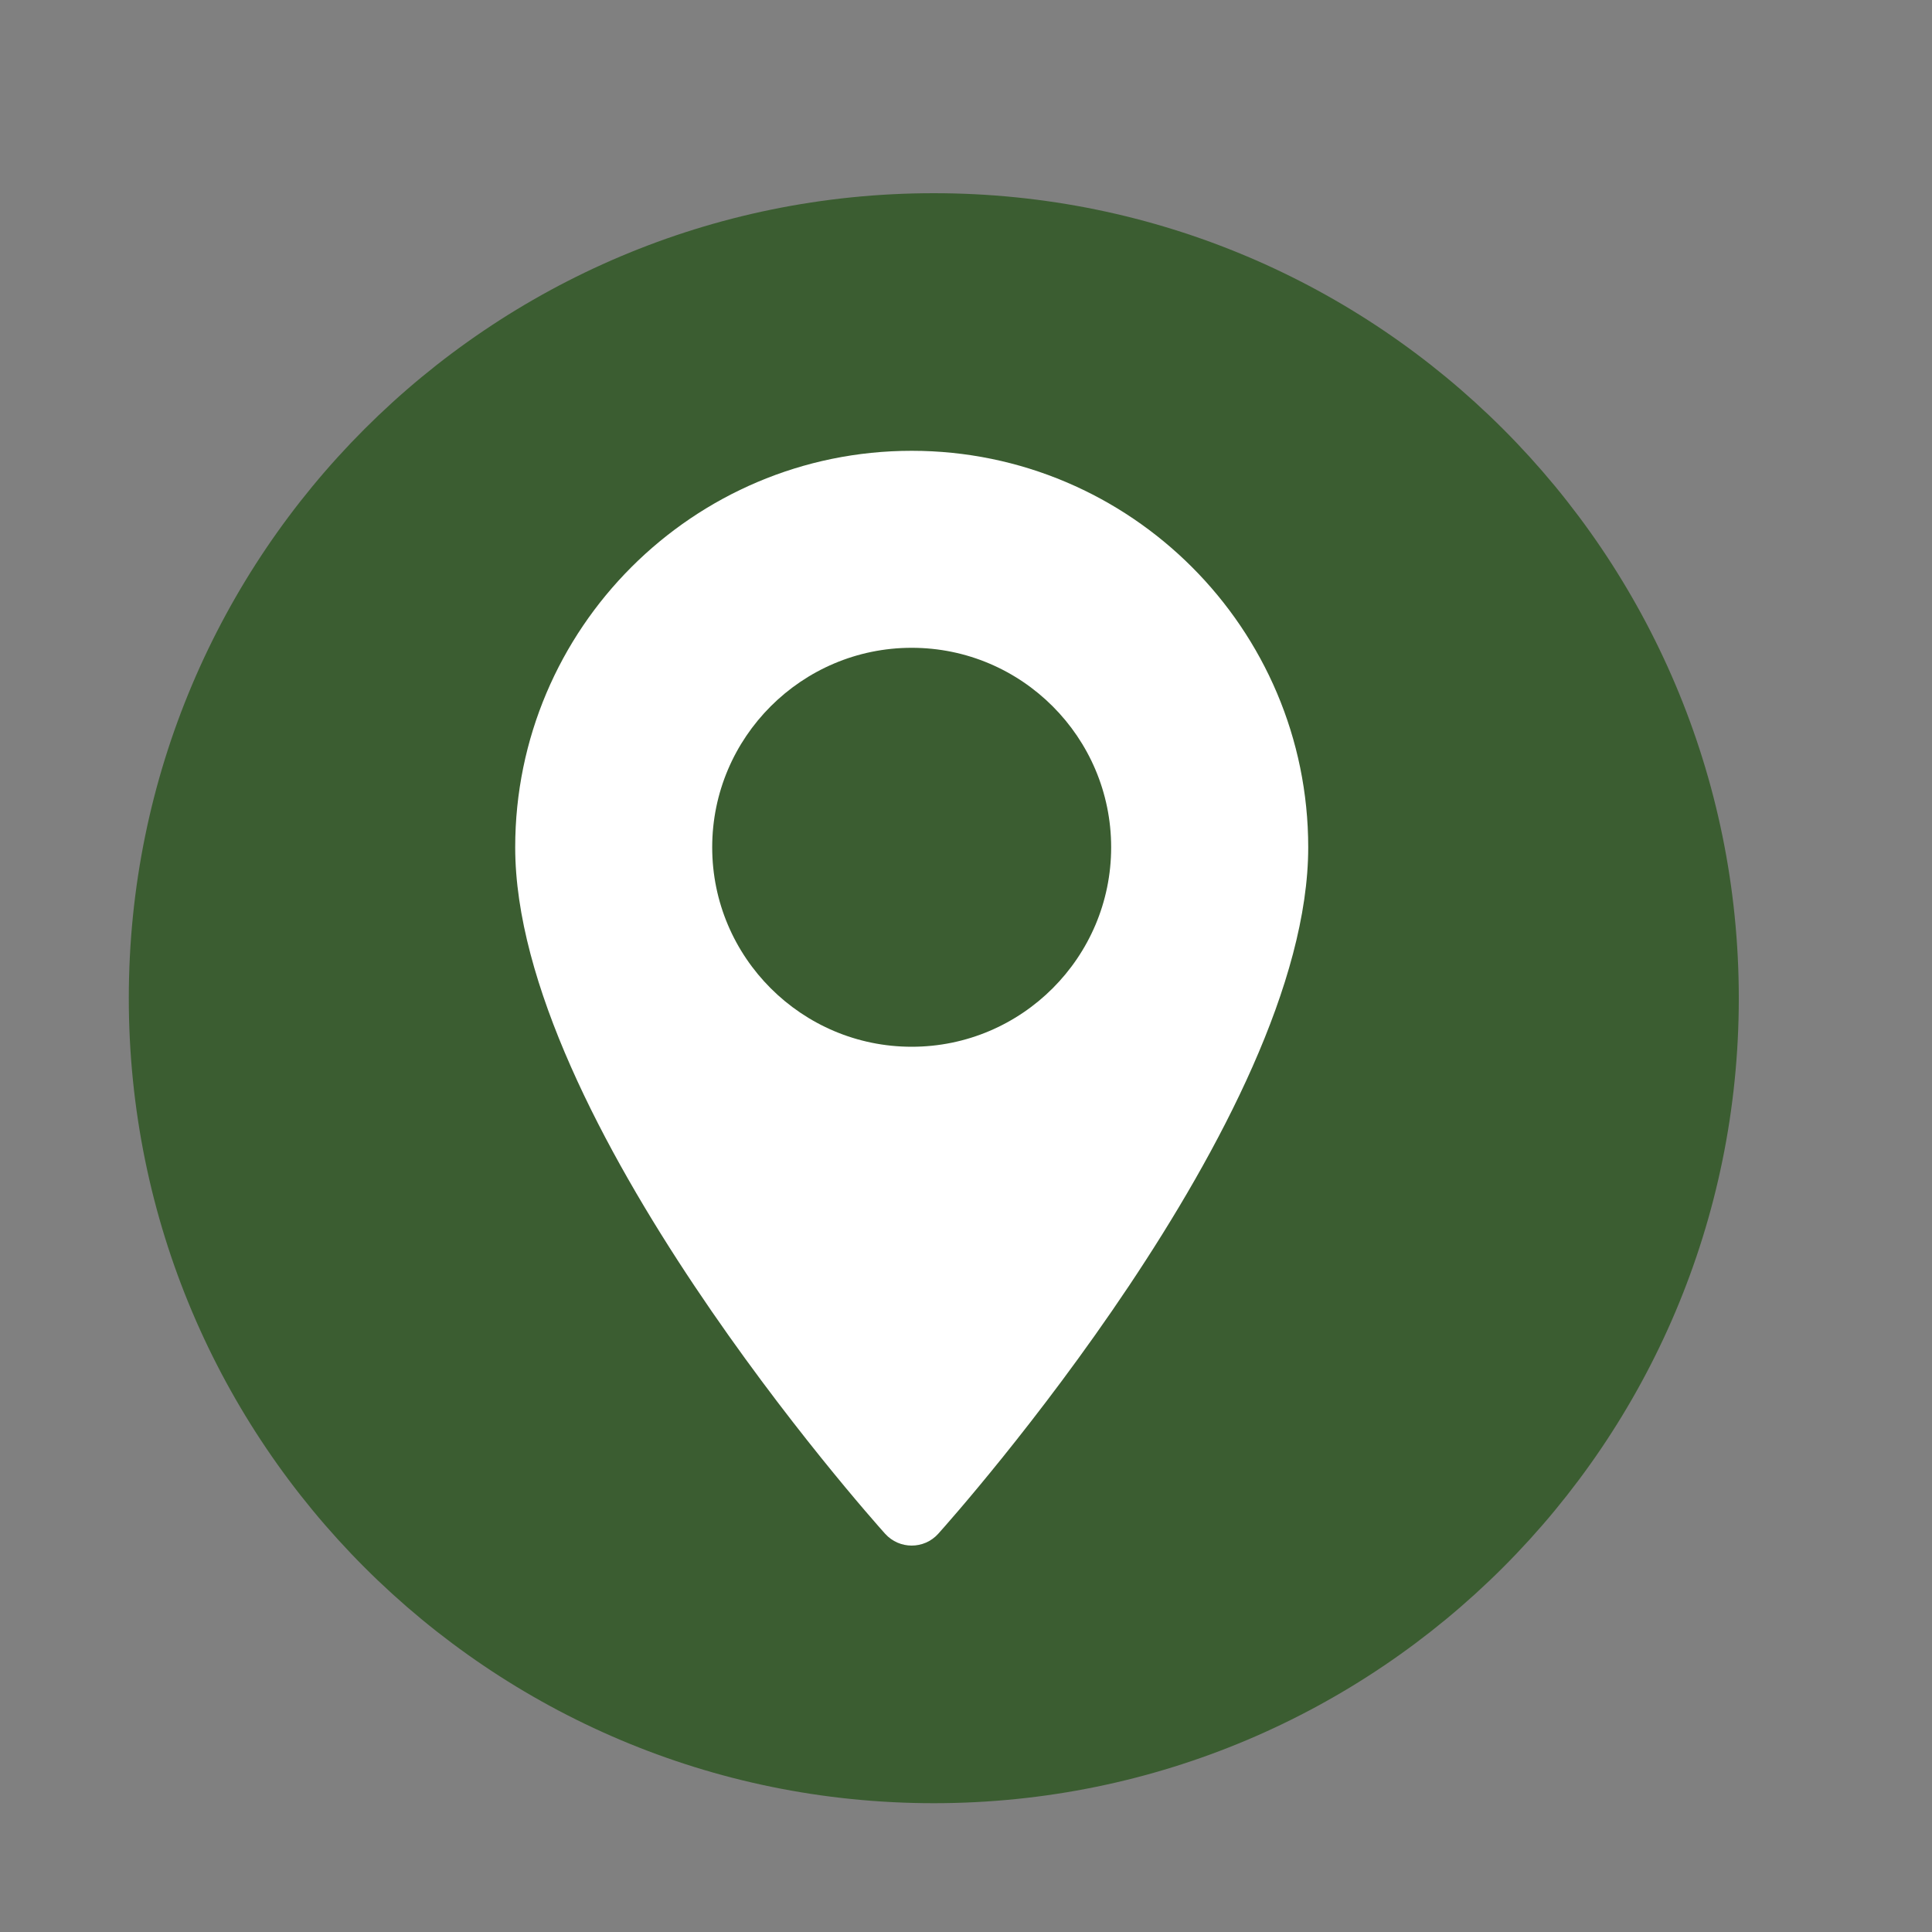
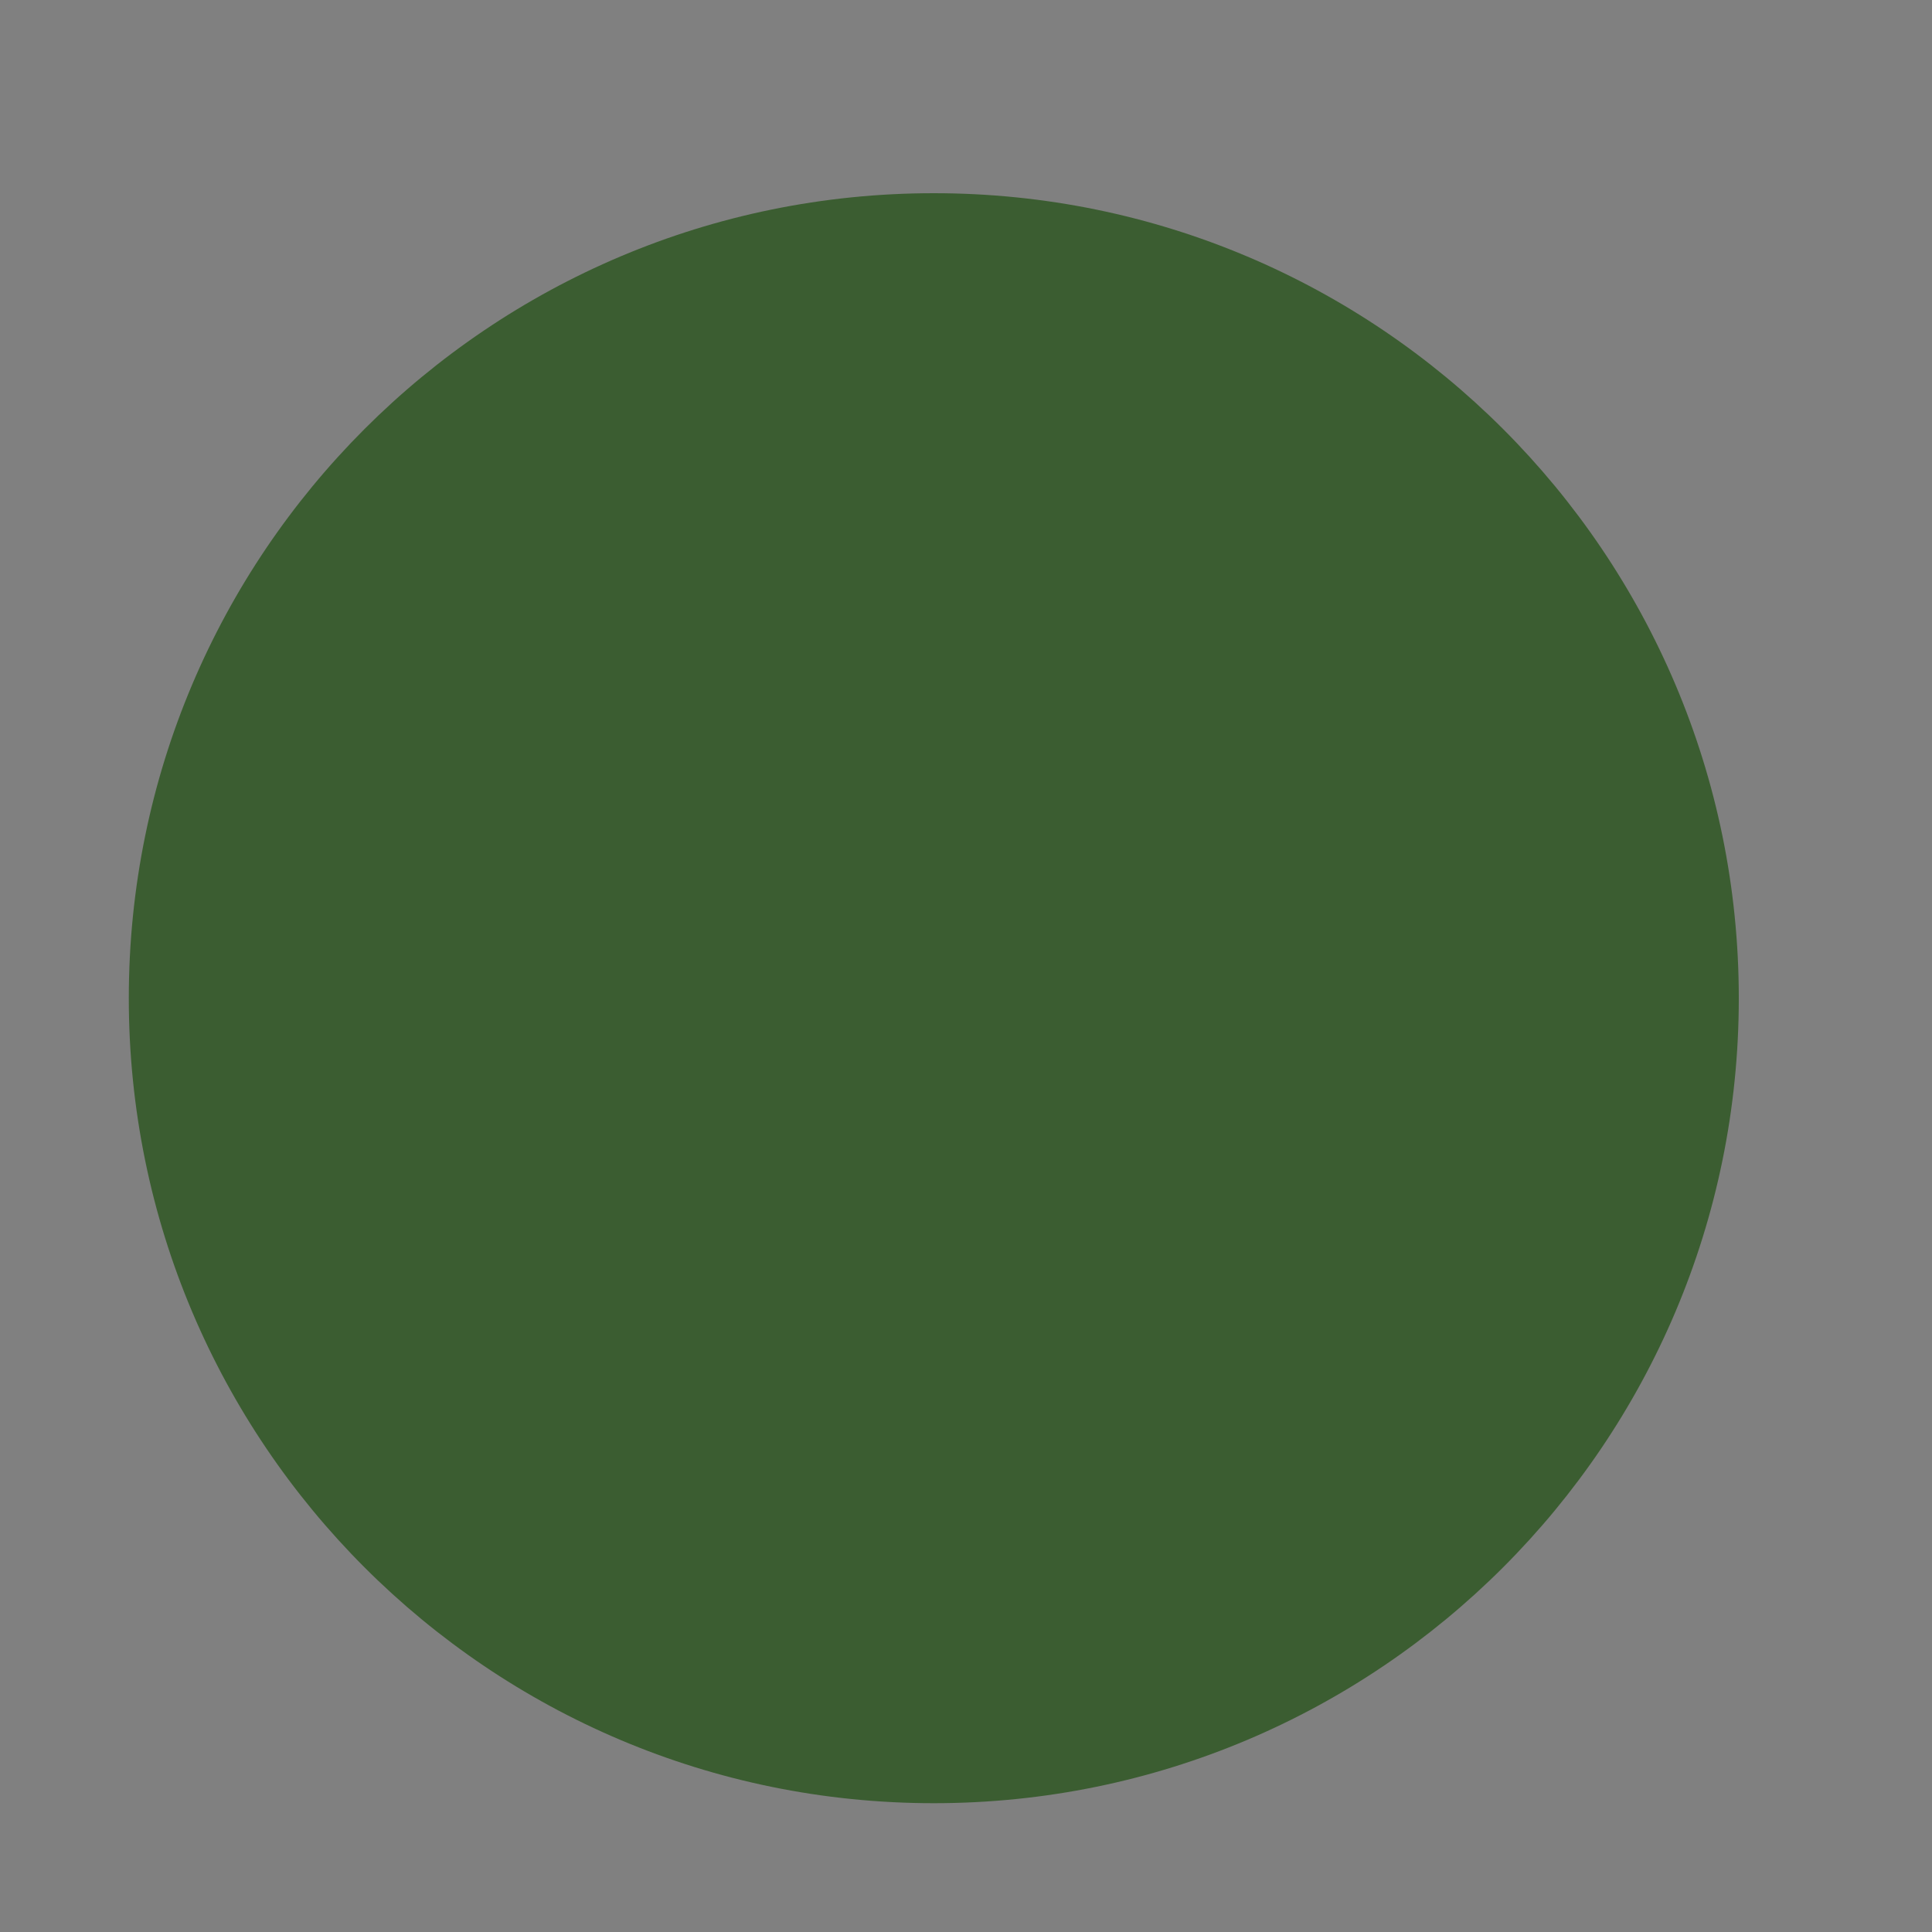
<svg xmlns="http://www.w3.org/2000/svg" width="30" height="30" viewBox="0 0 30 30" fill="none">
  <rect x="0" y="0" width="30" height="30" fill="#808080" stroke="none" />
  <path d="M27 15.5C27 22.404 21.404 28 14.5 28C7.596 28 2 22.404 2 15.5C2 8.596 7.596 3 14.5 3C21.404 3 27 8.596 27 15.5Z" fill="#3B5D31" />
-   <path d="M14.157 7C10.762 7 8 9.762 8 13.157C8 17.37 13.51 23.555 13.744 23.816C13.965 24.061 14.349 24.061 14.569 23.816C14.804 23.555 20.314 17.37 20.314 13.157C20.314 9.762 17.552 7 14.157 7ZM14.157 16.254C12.449 16.254 11.059 14.865 11.059 13.157C11.059 11.449 12.449 10.059 14.157 10.059C15.865 10.059 17.254 11.449 17.254 13.157C17.254 14.865 15.865 16.254 14.157 16.254Z" fill="white" />
</svg>